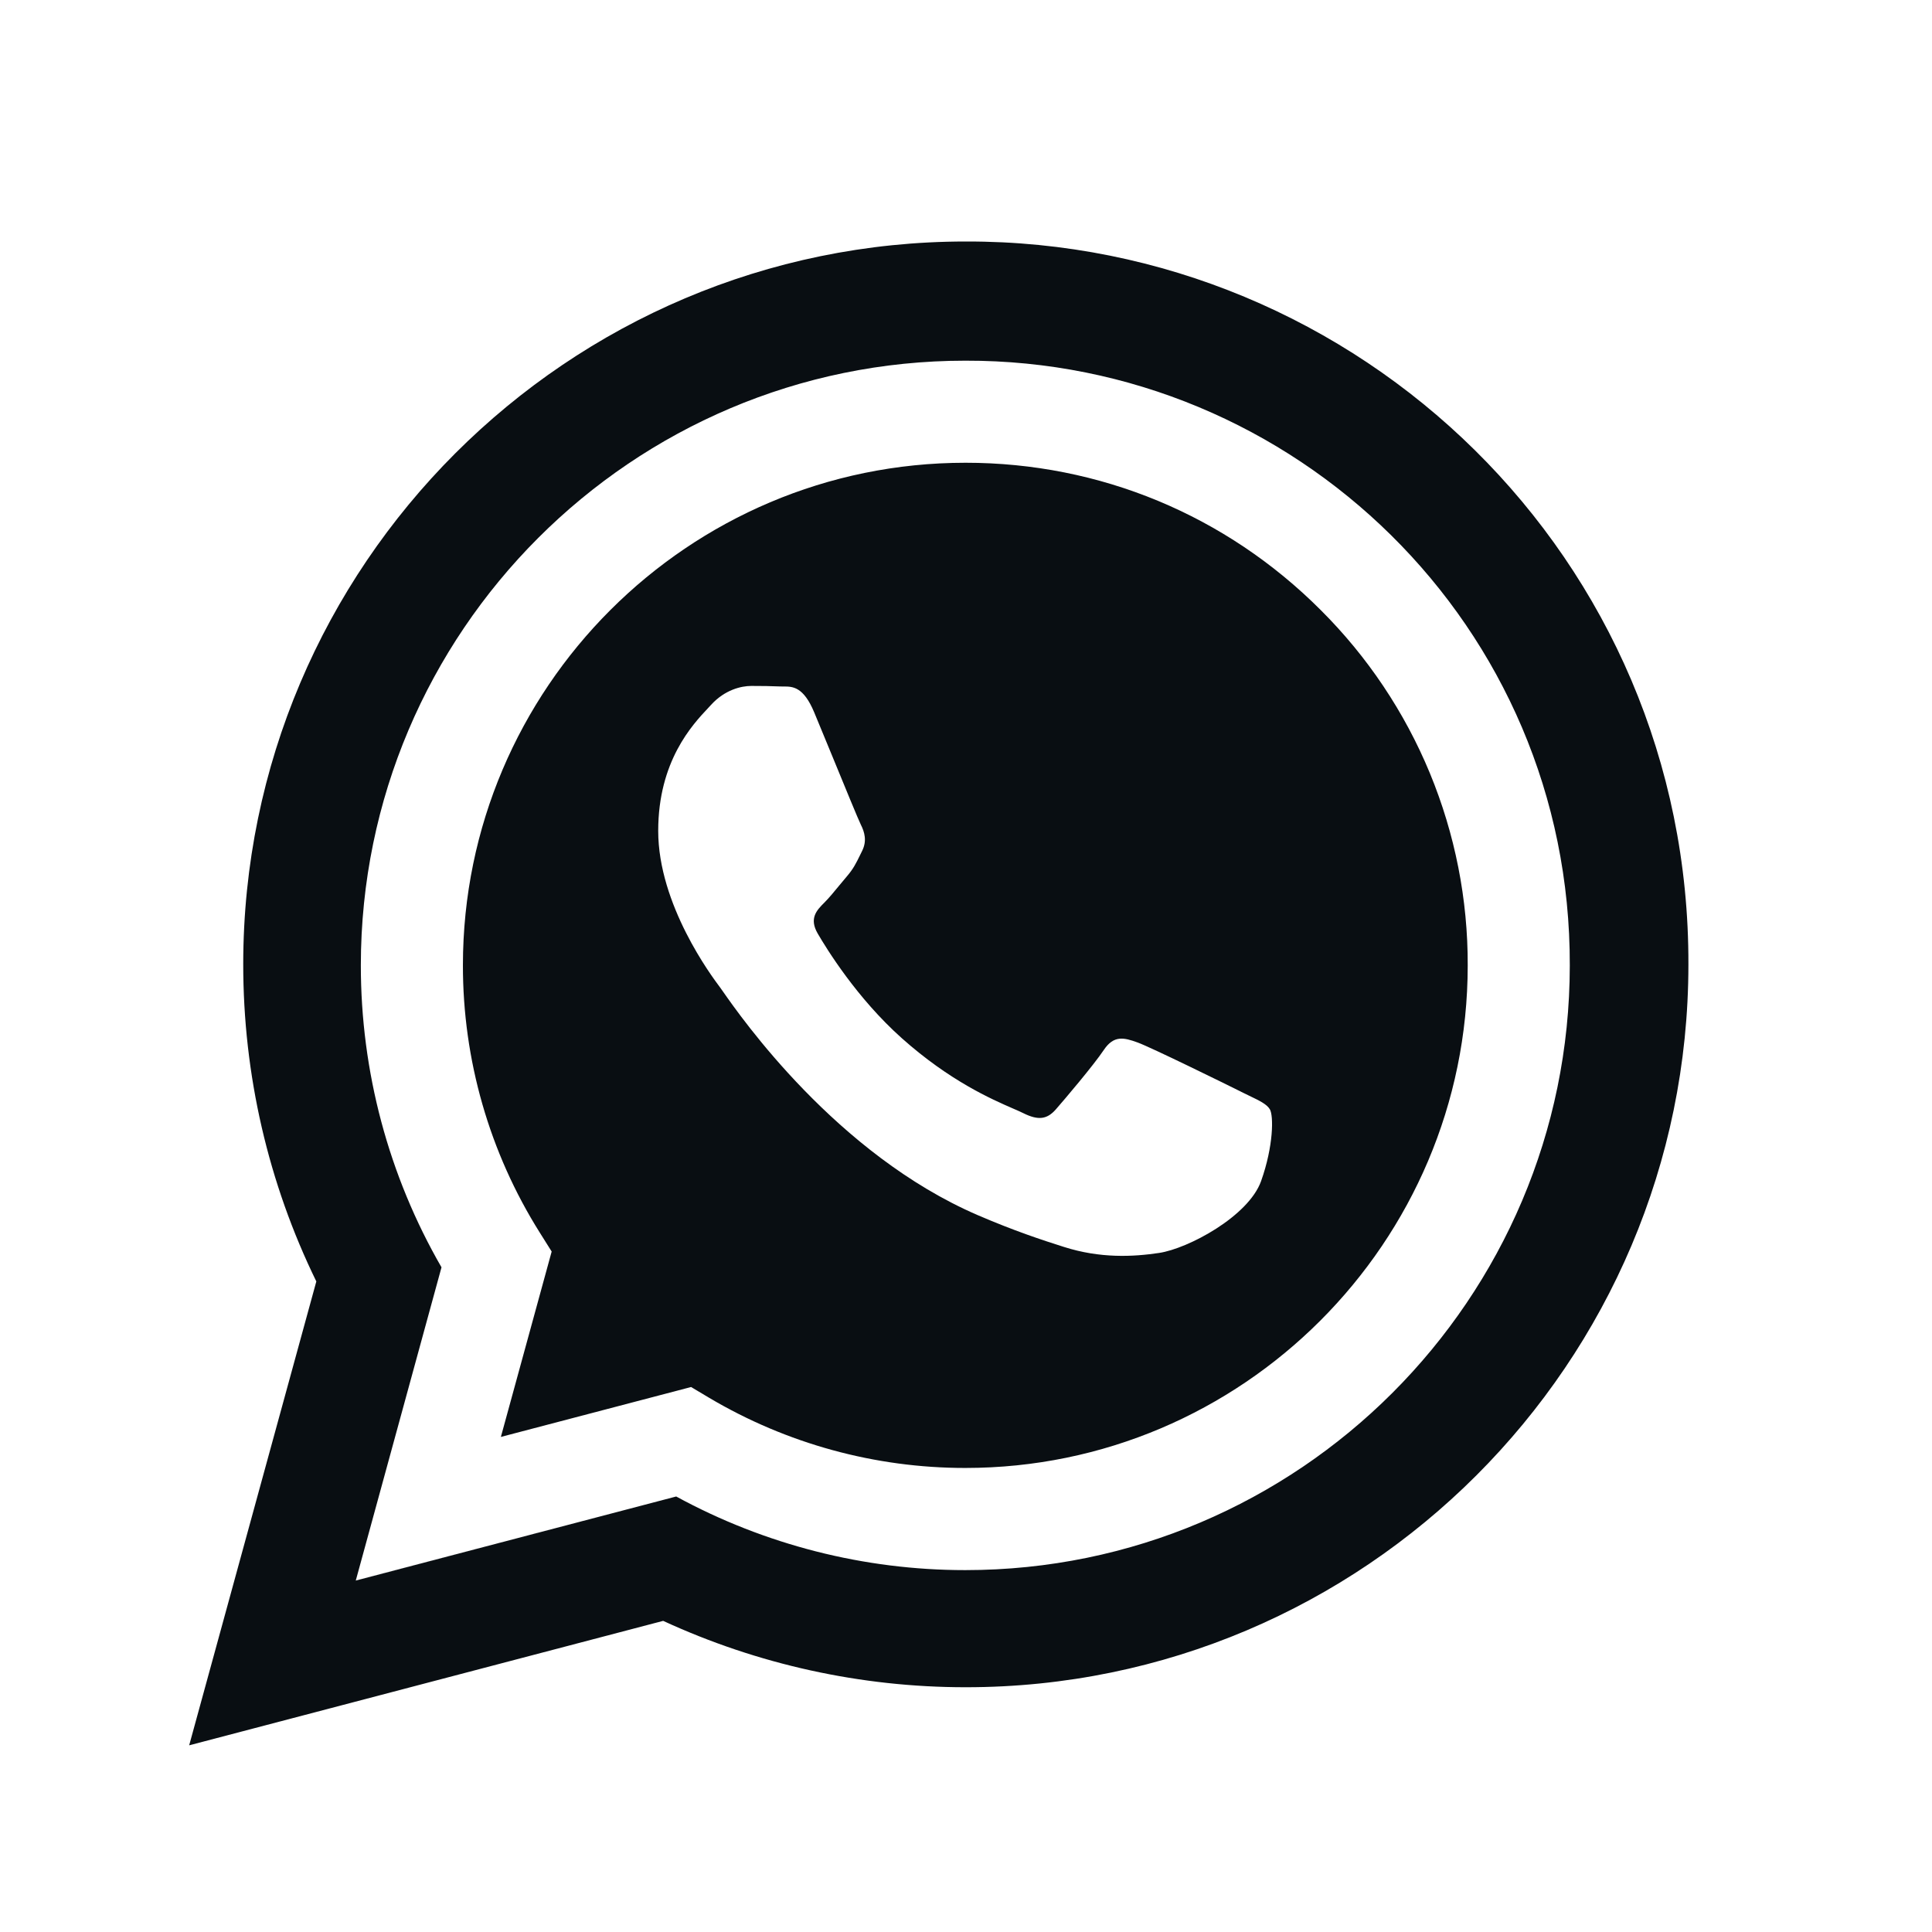
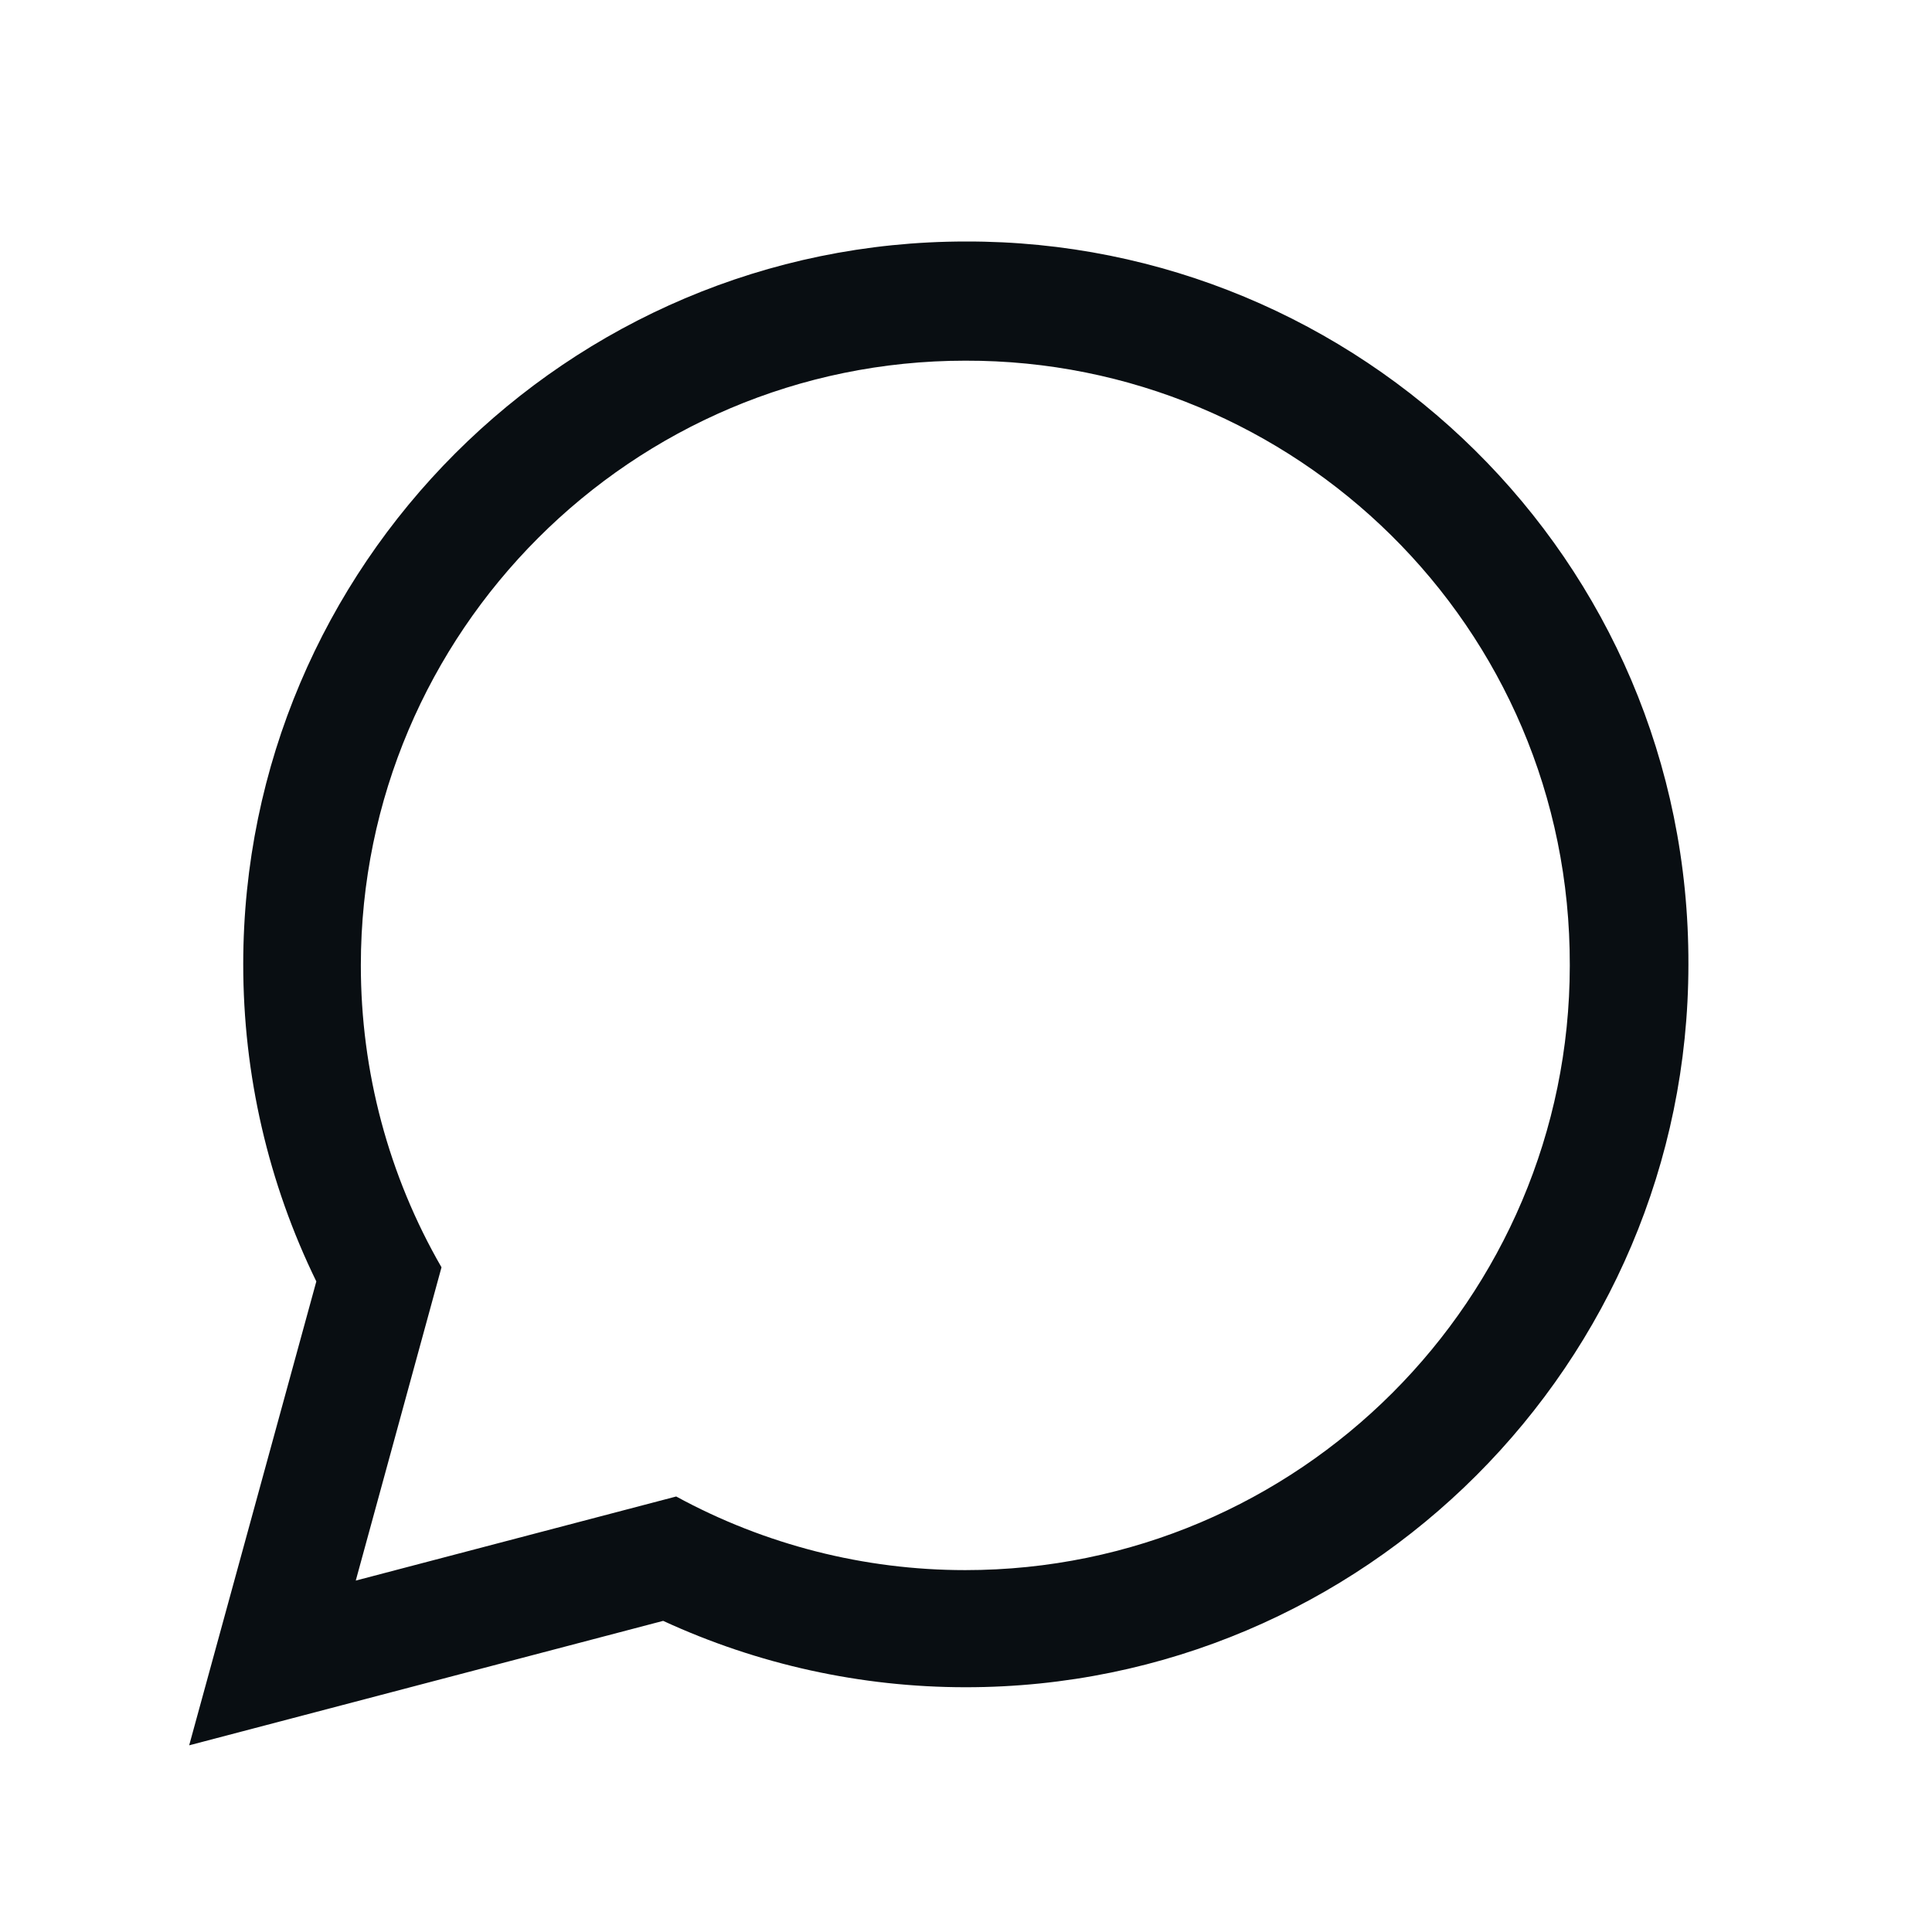
<svg xmlns="http://www.w3.org/2000/svg" width="48" height="48" viewBox="0 0 48 48" fill="none">
-   <path fill-rule="evenodd" clip-rule="evenodd" d="M23.979 36.471H23.984C30.863 36.471 36.463 30.87 36.465 23.988C36.471 22.348 36.15 20.723 35.524 19.207C34.897 17.691 33.975 16.314 32.813 15.157C30.457 12.798 27.323 11.497 23.989 11.497C17.103 11.497 11.503 17.097 11.501 23.979C11.498 26.329 12.159 28.632 13.409 30.621L13.706 31.094L12.444 35.7L17.17 34.46L17.624 34.731C19.548 35.87 21.743 36.471 23.979 36.471ZM28.266 25.901C28.609 26.027 30.454 26.934 30.831 27.122H30.829C30.903 27.159 30.972 27.192 31.036 27.223C31.298 27.349 31.474 27.434 31.549 27.56C31.643 27.717 31.643 28.468 31.331 29.345C31.017 30.221 29.517 31.022 28.797 31.129C28.151 31.226 27.333 31.267 26.434 30.98C25.889 30.808 25.191 30.577 24.294 30.191C20.782 28.675 18.408 25.273 17.953 24.621C17.92 24.574 17.897 24.541 17.884 24.524L17.881 24.52C17.682 24.254 16.353 22.479 16.353 20.643C16.353 18.91 17.204 18.004 17.595 17.589C17.62 17.561 17.644 17.535 17.666 17.512C18.009 17.136 18.416 17.042 18.666 17.042C18.916 17.042 19.166 17.045 19.386 17.055C19.413 17.056 19.442 17.056 19.471 17.056C19.689 17.056 19.961 17.055 20.229 17.699C20.338 17.96 20.5 18.354 20.669 18.765C20.985 19.535 21.325 20.363 21.386 20.486C21.481 20.674 21.544 20.893 21.418 21.143C21.399 21.181 21.381 21.216 21.365 21.251C21.271 21.443 21.202 21.584 21.043 21.77C20.978 21.846 20.911 21.927 20.844 22.008C20.717 22.163 20.59 22.317 20.479 22.427C20.291 22.614 20.097 22.817 20.315 23.192C20.534 23.569 21.288 24.797 22.403 25.792C23.597 26.857 24.636 27.309 25.166 27.54C25.272 27.586 25.358 27.623 25.421 27.655C25.796 27.842 26.014 27.812 26.234 27.56C26.453 27.31 27.171 26.464 27.421 26.09C27.672 25.714 27.922 25.776 28.266 25.901Z" fill="#090E12" />
-   <path d="M8.839 39.268L8.839 39.269L16.8 37.18L8.839 39.268Z" fill="#090E12" />
+   <path d="M8.839 39.268L8.839 39.269L8.839 39.268Z" fill="#090E12" />
  <path fill-rule="evenodd" clip-rule="evenodd" d="M23.983 8.961C15.706 8.961 8.968 15.699 8.965 23.979C8.964 26.626 9.655 29.209 10.969 31.486L8.839 39.269L16.8 37.18C19.002 38.38 21.47 39.009 23.977 39.009H23.984C32.26 39.009 38.998 32.272 39.001 23.99C39.026 15.542 32.15 8.94 23.983 8.961ZM23.995 6C14.101 6 6.046 14.054 6.043 23.952C6.042 26.701 6.665 29.393 7.859 31.837L4.7 43.362L16.476 40.27C18.827 41.354 21.39 41.919 23.989 41.919H23.996C33.89 41.919 41.945 33.865 41.948 23.966C41.978 13.867 33.758 5.974 23.995 6Z" fill="#090E12" />
</svg>